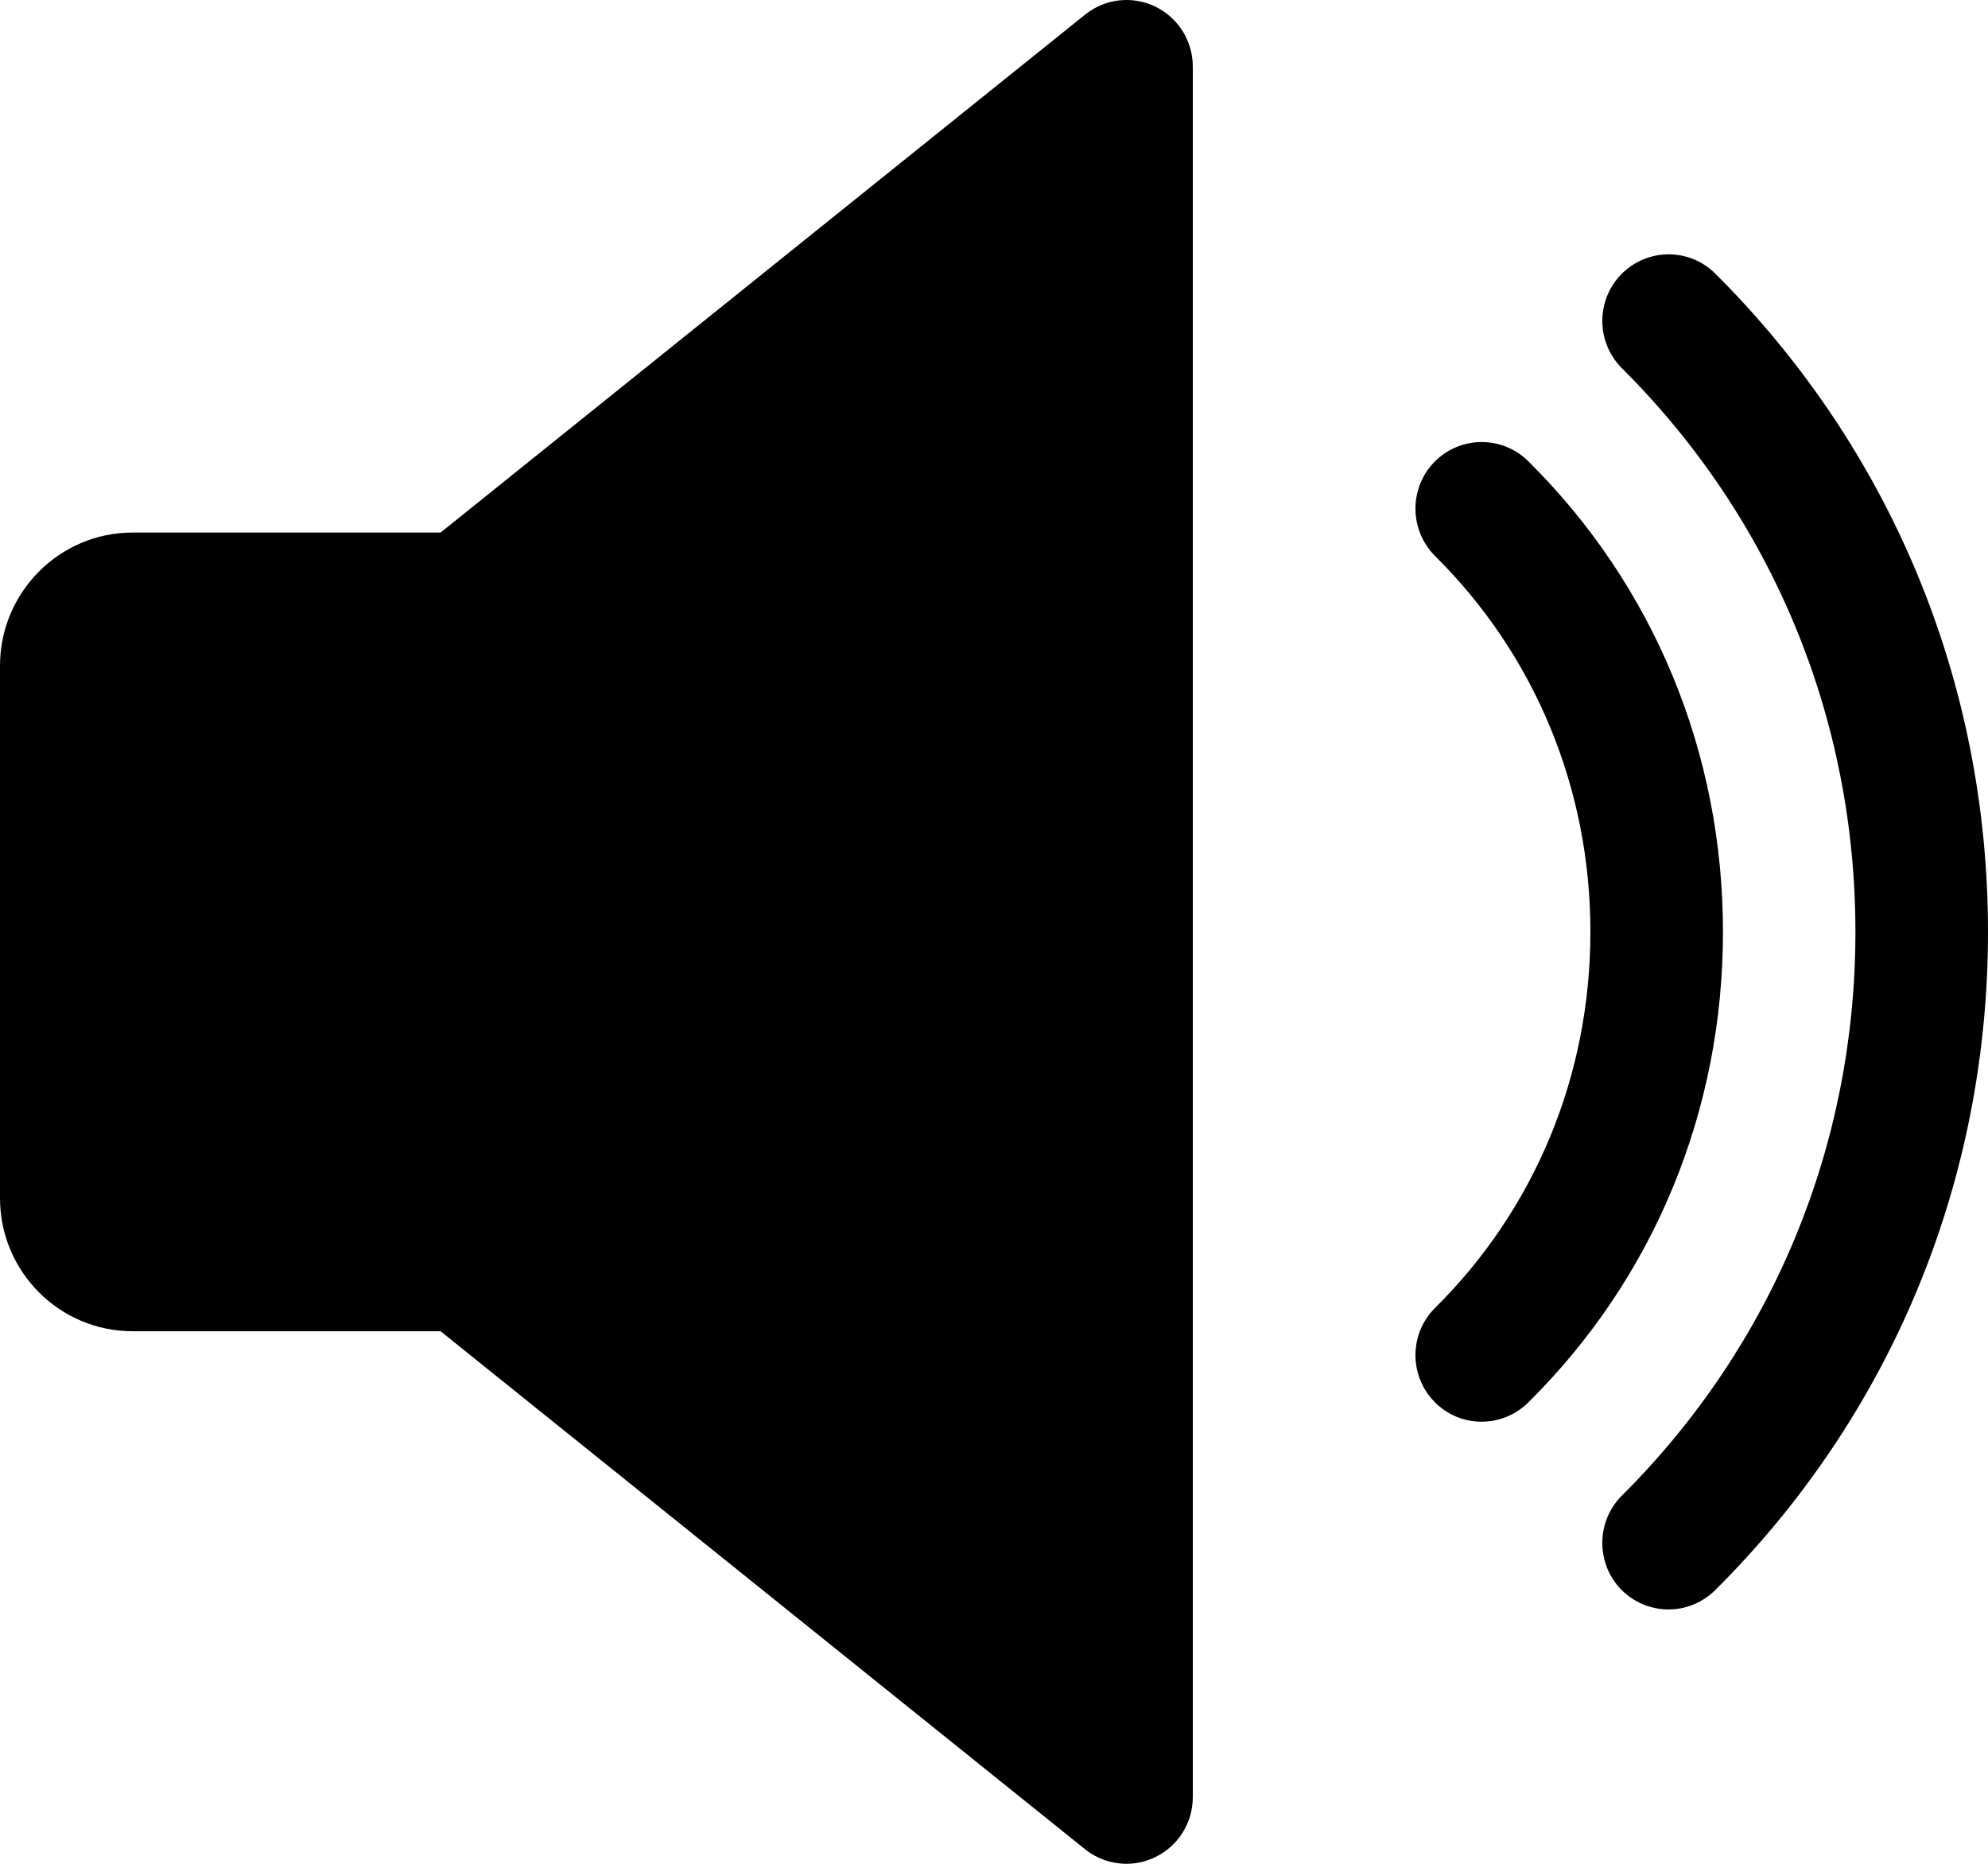
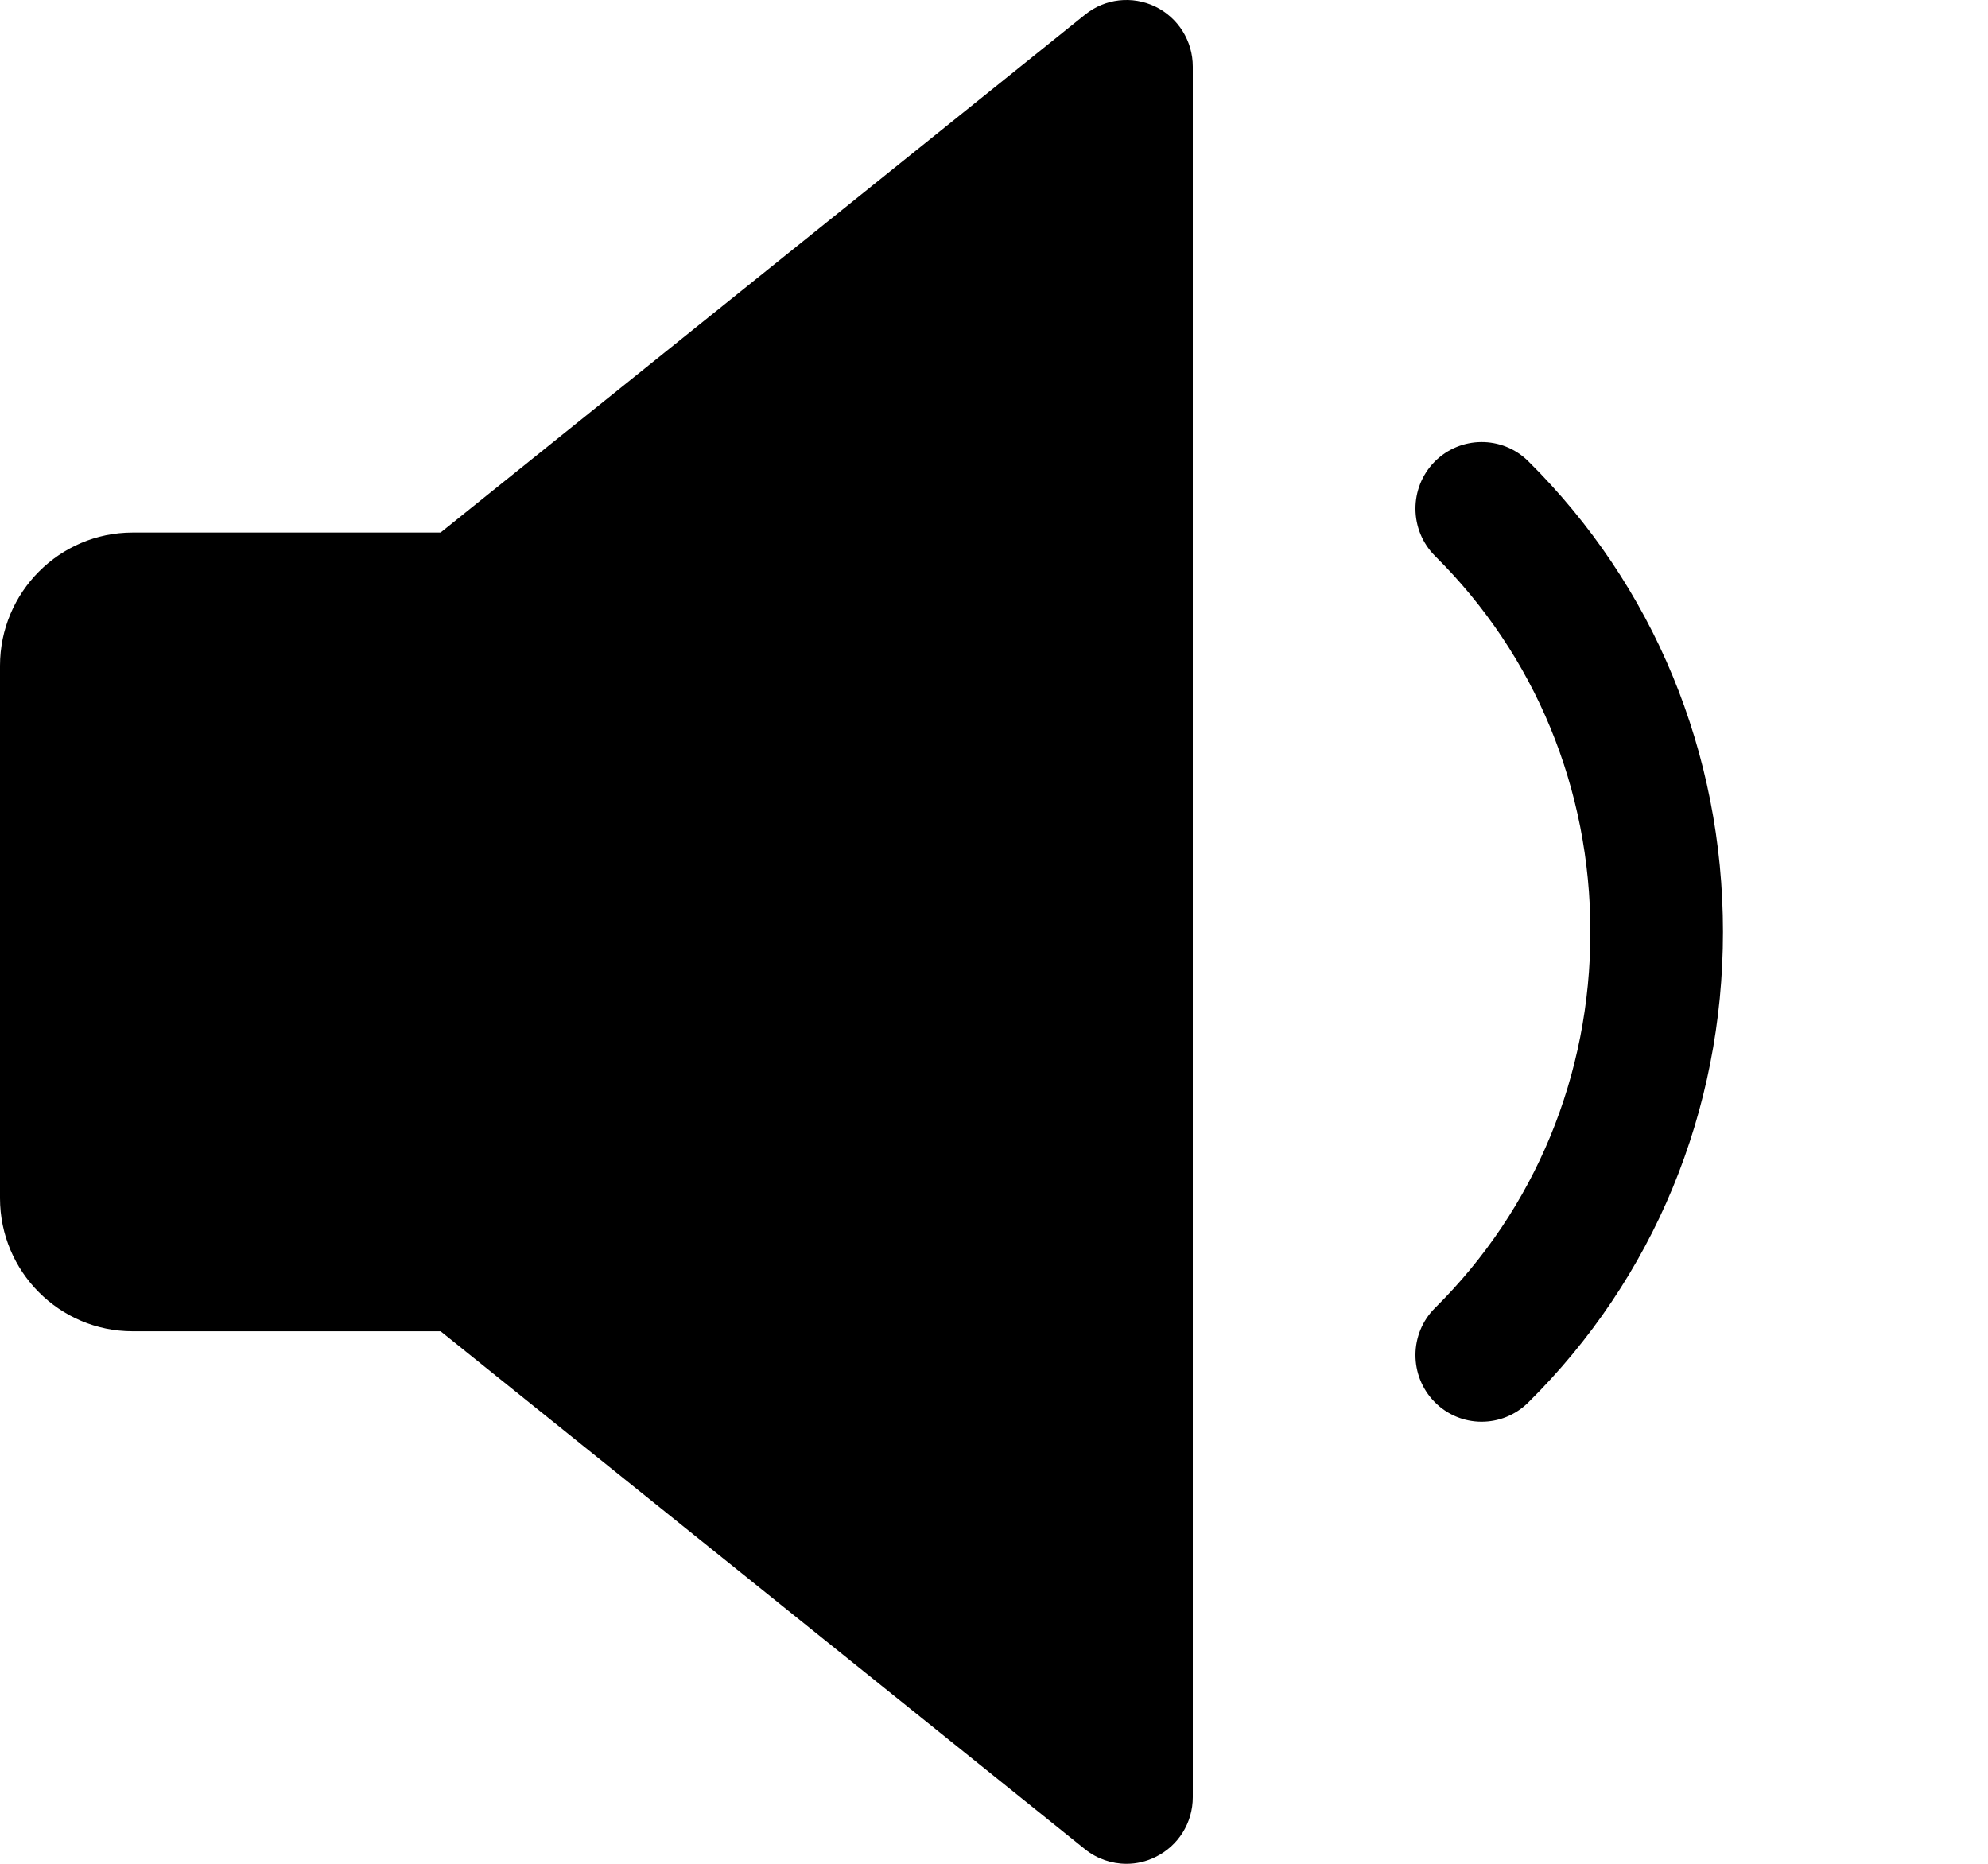
<svg xmlns="http://www.w3.org/2000/svg" width="16px" height="15px" viewBox="0 0 16 15" version="1.1">
  <title>Group</title>
  <g id="Final" stroke="none" stroke-width="1" fill="none" fill-rule="evenodd">
    <g id="Group" fill="#000000" fill-rule="nonzero">
      <path d="M9.298,0.053 C9.113,-0.036 8.894,-0.012 8.734,0.117 L3.546,4.286 L1.067,4.286 C0.479,4.286 0,4.767 0,5.358 L0,9.643 C0,10.234 0.479,10.714 1.067,10.714 L3.546,10.714 L8.733,14.883 C8.828,14.959 8.945,15 9.067,15 C9.146,15 9.225,14.982 9.298,14.946 C9.483,14.857 9.6,14.67 9.6,14.464 L9.6,0.536 C9.6,0.33 9.483,0.143 9.298,0.053 L9.298,0.053 Z M12.3,3.712 C12.09,3.504 11.753,3.507 11.546,3.716 C11.339,3.927 11.341,4.266 11.55,4.475 C12.356,5.274 12.8,6.349 12.8,7.5 C12.8,8.652 12.356,9.727 11.55,10.526 C11.341,10.733 11.339,11.072 11.546,11.283 C11.646,11.385 11.782,11.442 11.924,11.442 C12.06,11.442 12.195,11.391 12.3,11.287 C13.311,10.287 13.867,8.941 13.867,7.5 C13.867,6.059 13.311,4.714 12.3,3.712 Z" id="Shape" />
-       <path d="M13.805,2.202 C13.595,1.993 13.258,1.996 13.05,2.206 C12.843,2.416 12.845,2.755 13.053,2.963 C14.266,4.17 14.933,5.782 14.933,7.5 C14.933,9.219 14.266,10.829 13.053,12.037 C12.845,12.245 12.843,12.585 13.05,12.795 C13.155,12.9 13.292,12.953 13.428,12.953 C13.564,12.953 13.7,12.901 13.805,12.797 C15.221,11.388 16,9.507 16,7.5 C16,5.494 15.221,3.612 13.805,2.202 Z" id="Path" />
    </g>
  </g>
</svg>